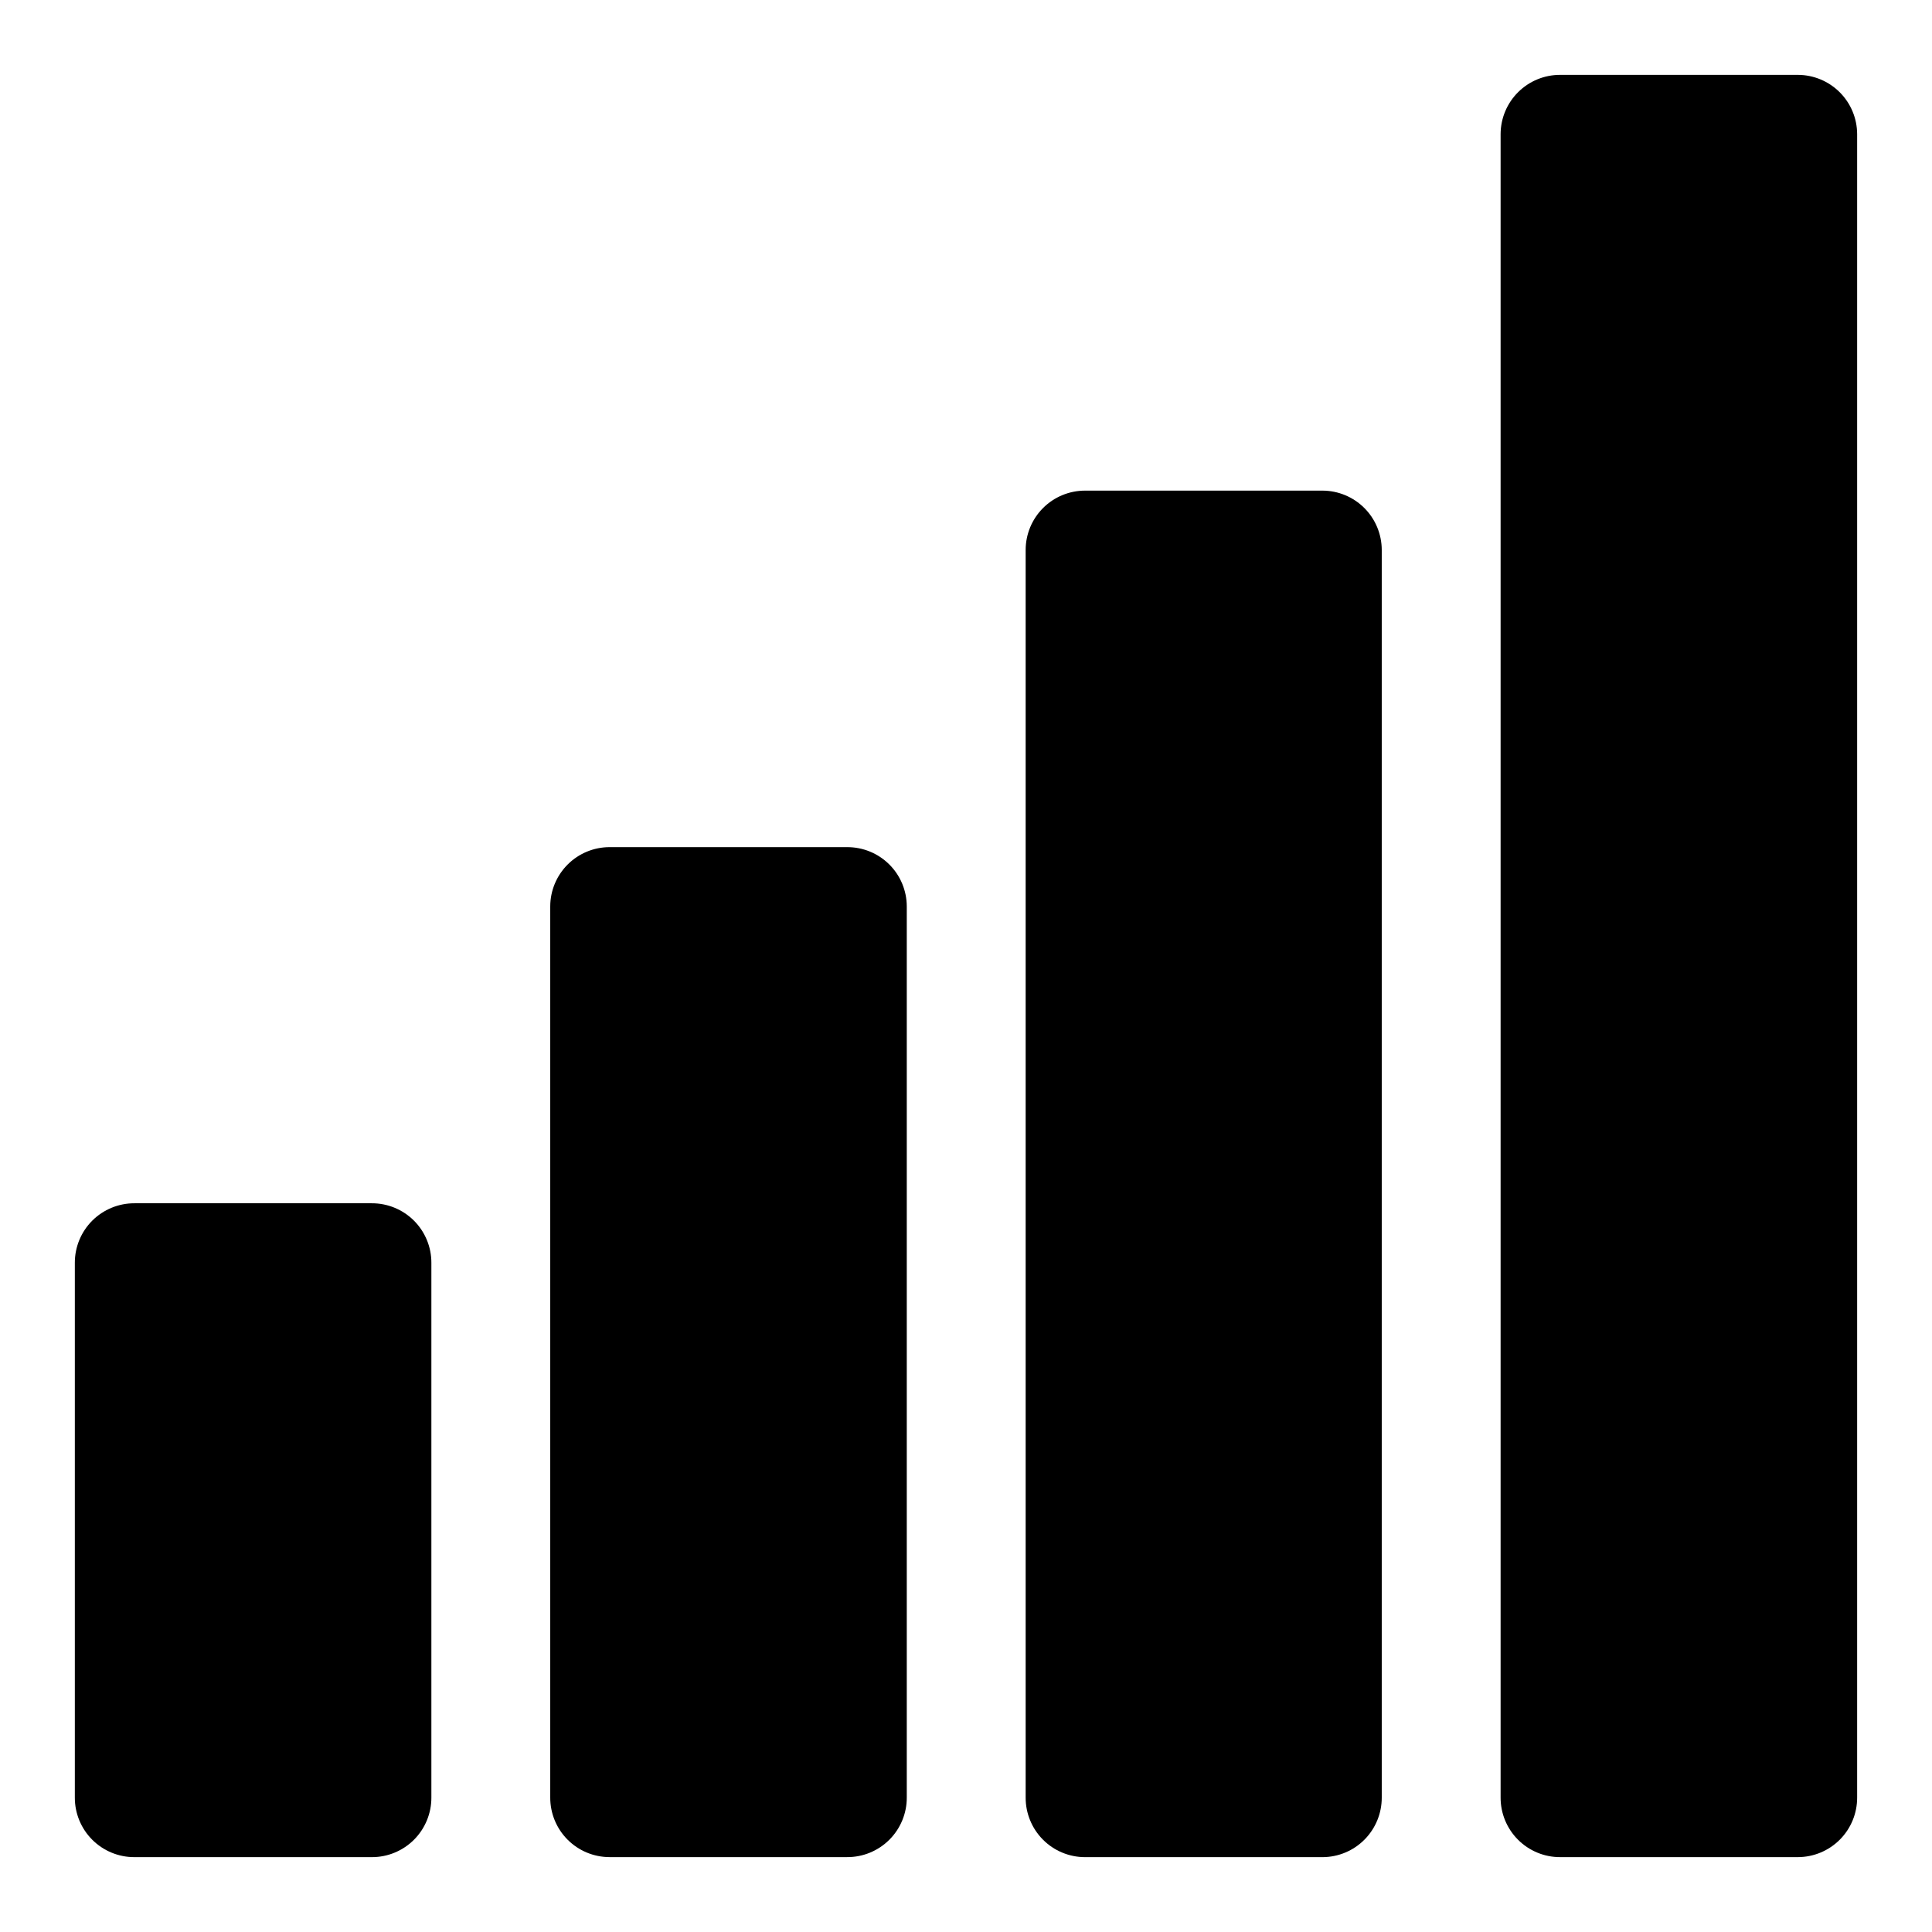
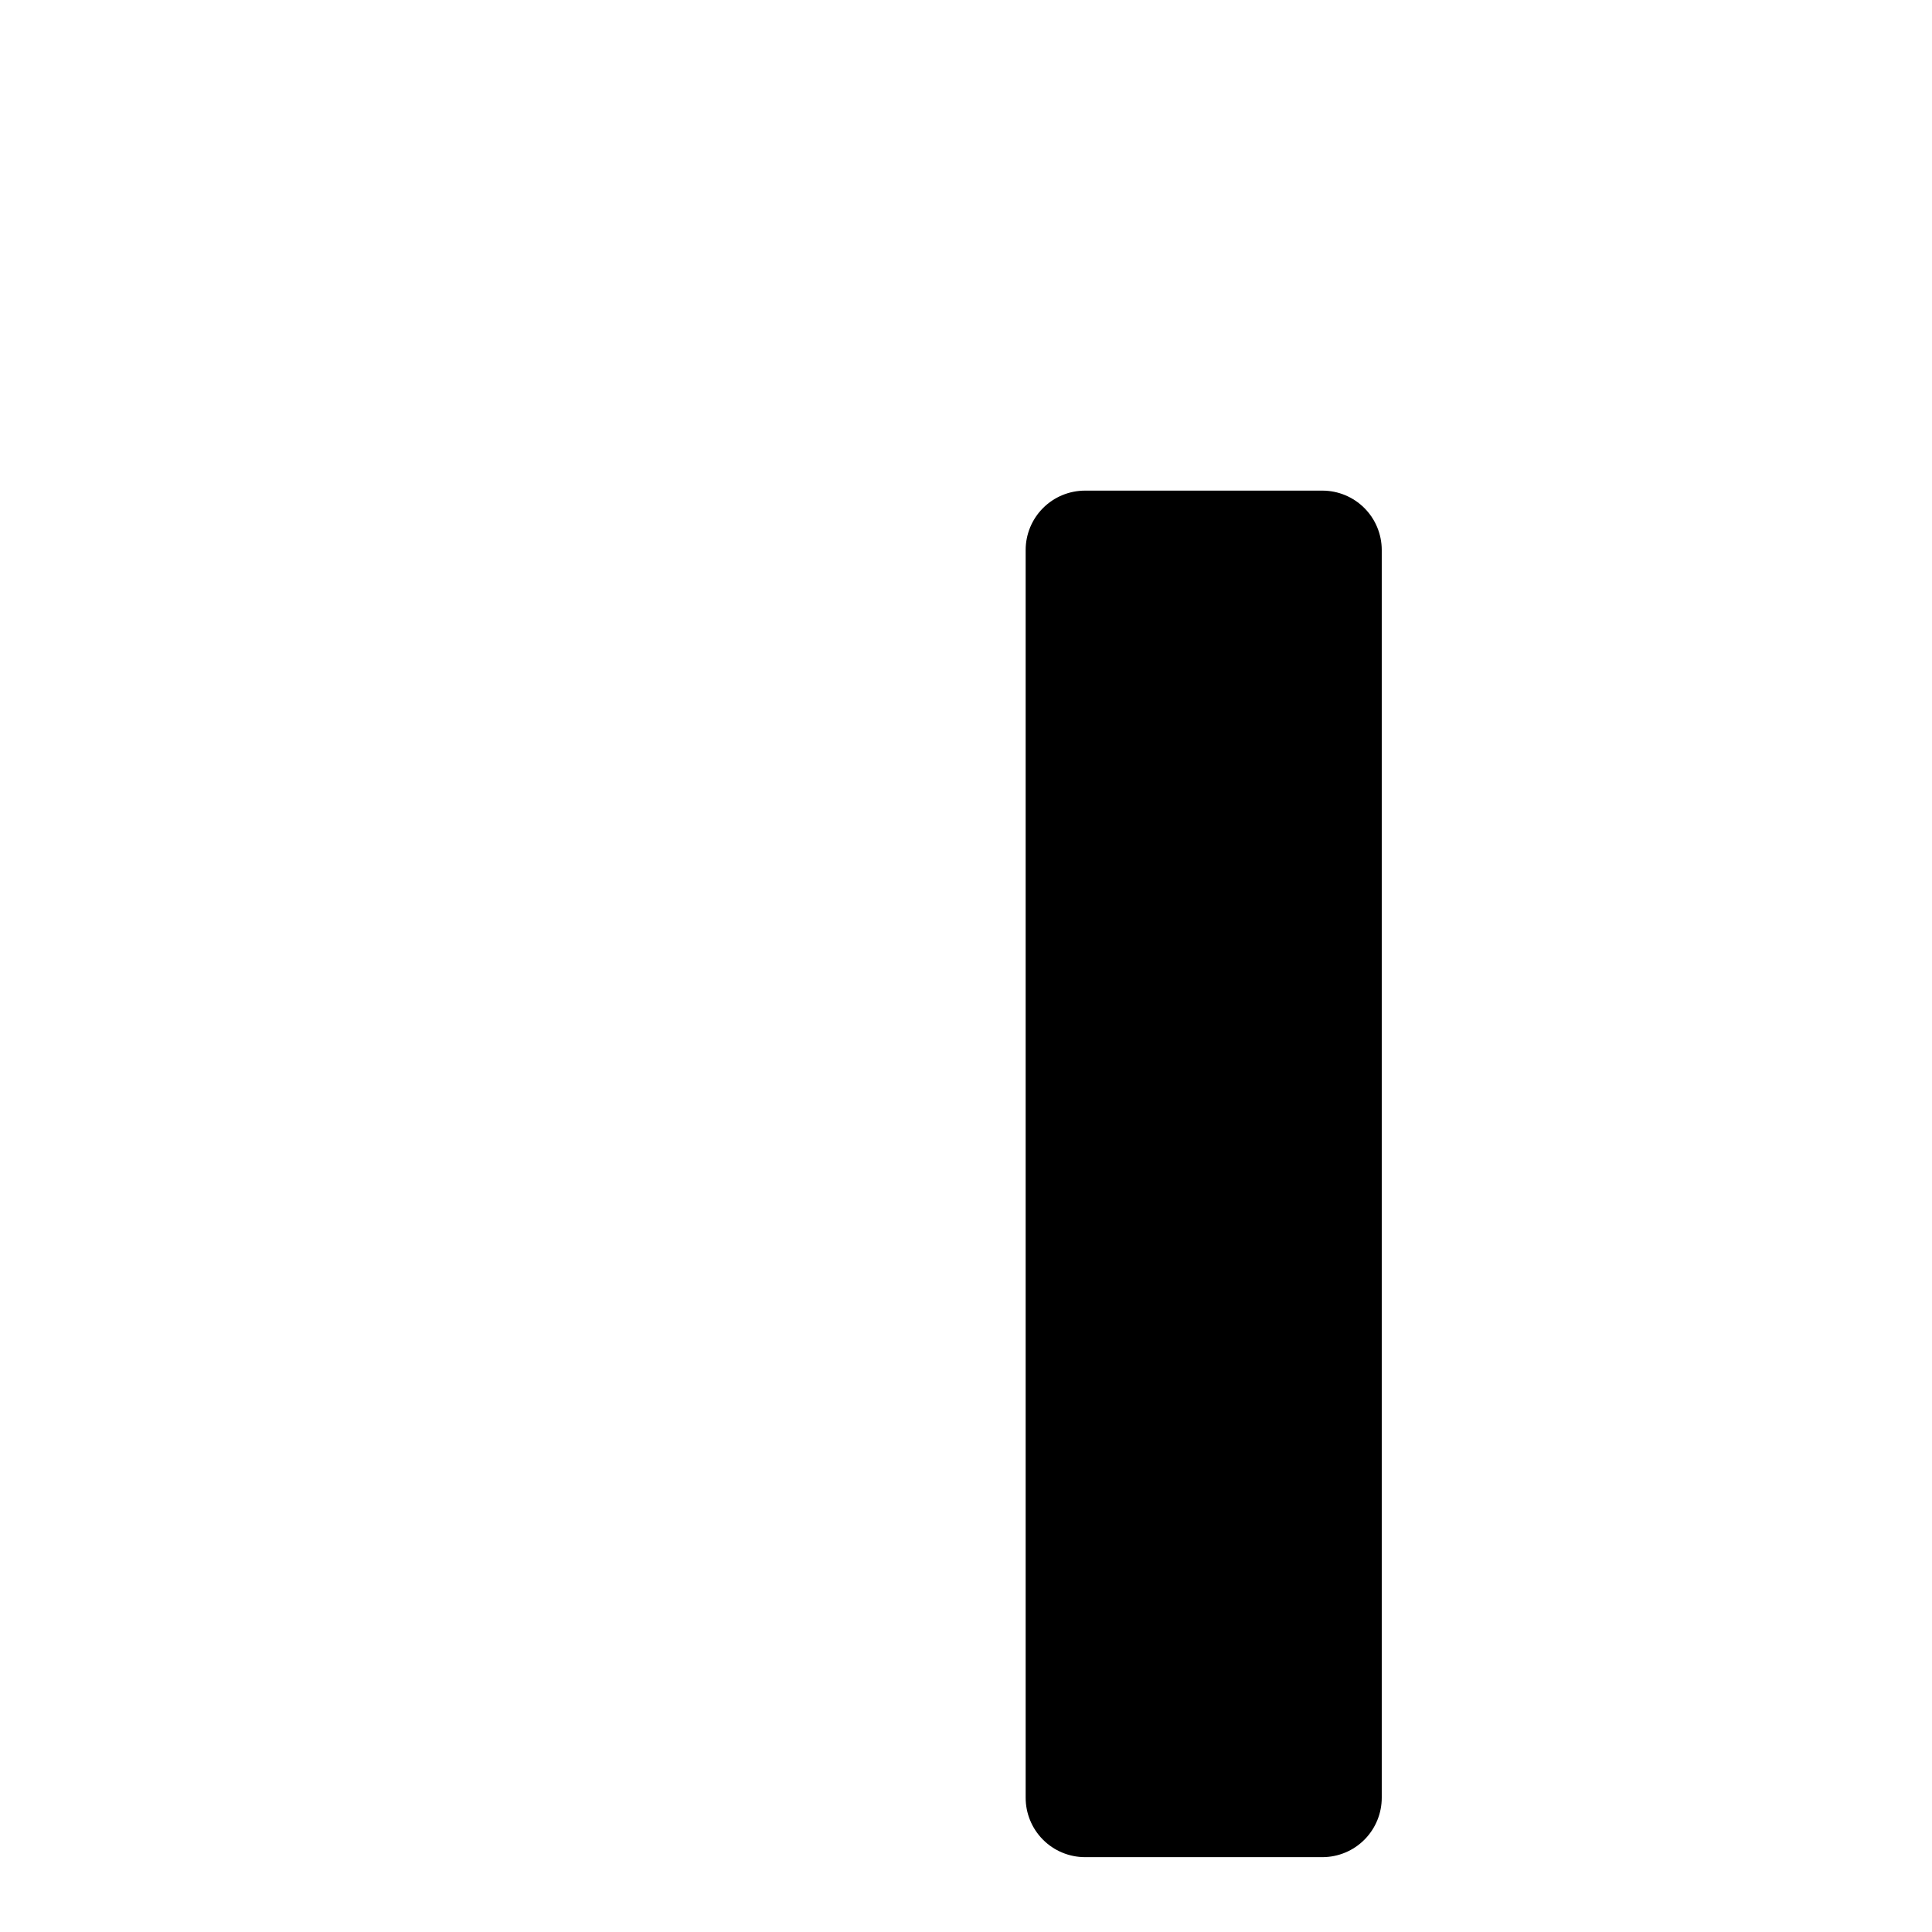
<svg xmlns="http://www.w3.org/2000/svg" fill="#000000" width="800px" height="800px" version="1.1" viewBox="144 144 512 512">
  <g>
-     <path d="m557.48 163.84c-4.176-0.016-8.188 1.629-11.152 4.574-2.965 2.941-4.637 6.941-4.652 11.117v440.82c-0.016 4.199 1.645 8.227 4.613 11.195 2.965 2.969 6.996 4.629 11.191 4.613h62.992c4.176-0.016 8.176-1.688 11.121-4.652 2.941-2.965 4.586-6.977 4.57-11.156v-440.82c-0.016-4.156-1.672-8.137-4.613-11.078-2.938-2.938-6.922-4.598-11.078-4.613z" />
    <path d="m431.5 274.02c-4.16 0.016-8.141 1.672-11.078 4.609-2.941 2.941-4.598 6.922-4.613 11.078v330.65c-0.016 4.18 1.629 8.191 4.57 11.156 2.941 2.965 6.941 4.637 11.121 4.652h62.992-0.004c4.18-0.016 8.18-1.688 11.121-4.652 2.941-2.965 4.586-6.977 4.57-11.156v-330.65c-0.016-4.156-1.672-8.137-4.613-11.078-2.938-2.938-6.918-4.594-11.078-4.609z" />
-     <path d="m305.51 368.5c-4.156 0.012-8.141 1.672-11.078 4.609-2.941 2.941-4.598 6.922-4.613 11.078v236.16c-0.016 4.18 1.629 8.191 4.57 11.156 2.945 2.965 6.945 4.637 11.121 4.652h62.992c4.195 0.016 8.227-1.645 11.191-4.613 2.969-2.969 4.629-6.996 4.613-11.195v-236.16c-0.016-4.176-1.688-8.176-4.652-11.117-2.965-2.945-6.977-4.586-11.152-4.57z" />
-     <path d="m179.64 462.88c-4.199-0.016-8.227 1.645-11.195 4.609-2.969 2.969-4.629 7-4.613 11.195v141.67c-0.016 4.199 1.645 8.227 4.613 11.195s6.996 4.629 11.195 4.613h62.875c4.195 0.016 8.227-1.645 11.195-4.613 2.965-2.969 4.625-6.996 4.609-11.195v-141.67c0.016-4.195-1.645-8.227-4.609-11.195-2.969-2.965-7-4.625-11.195-4.609z" />
  </g>
</svg>